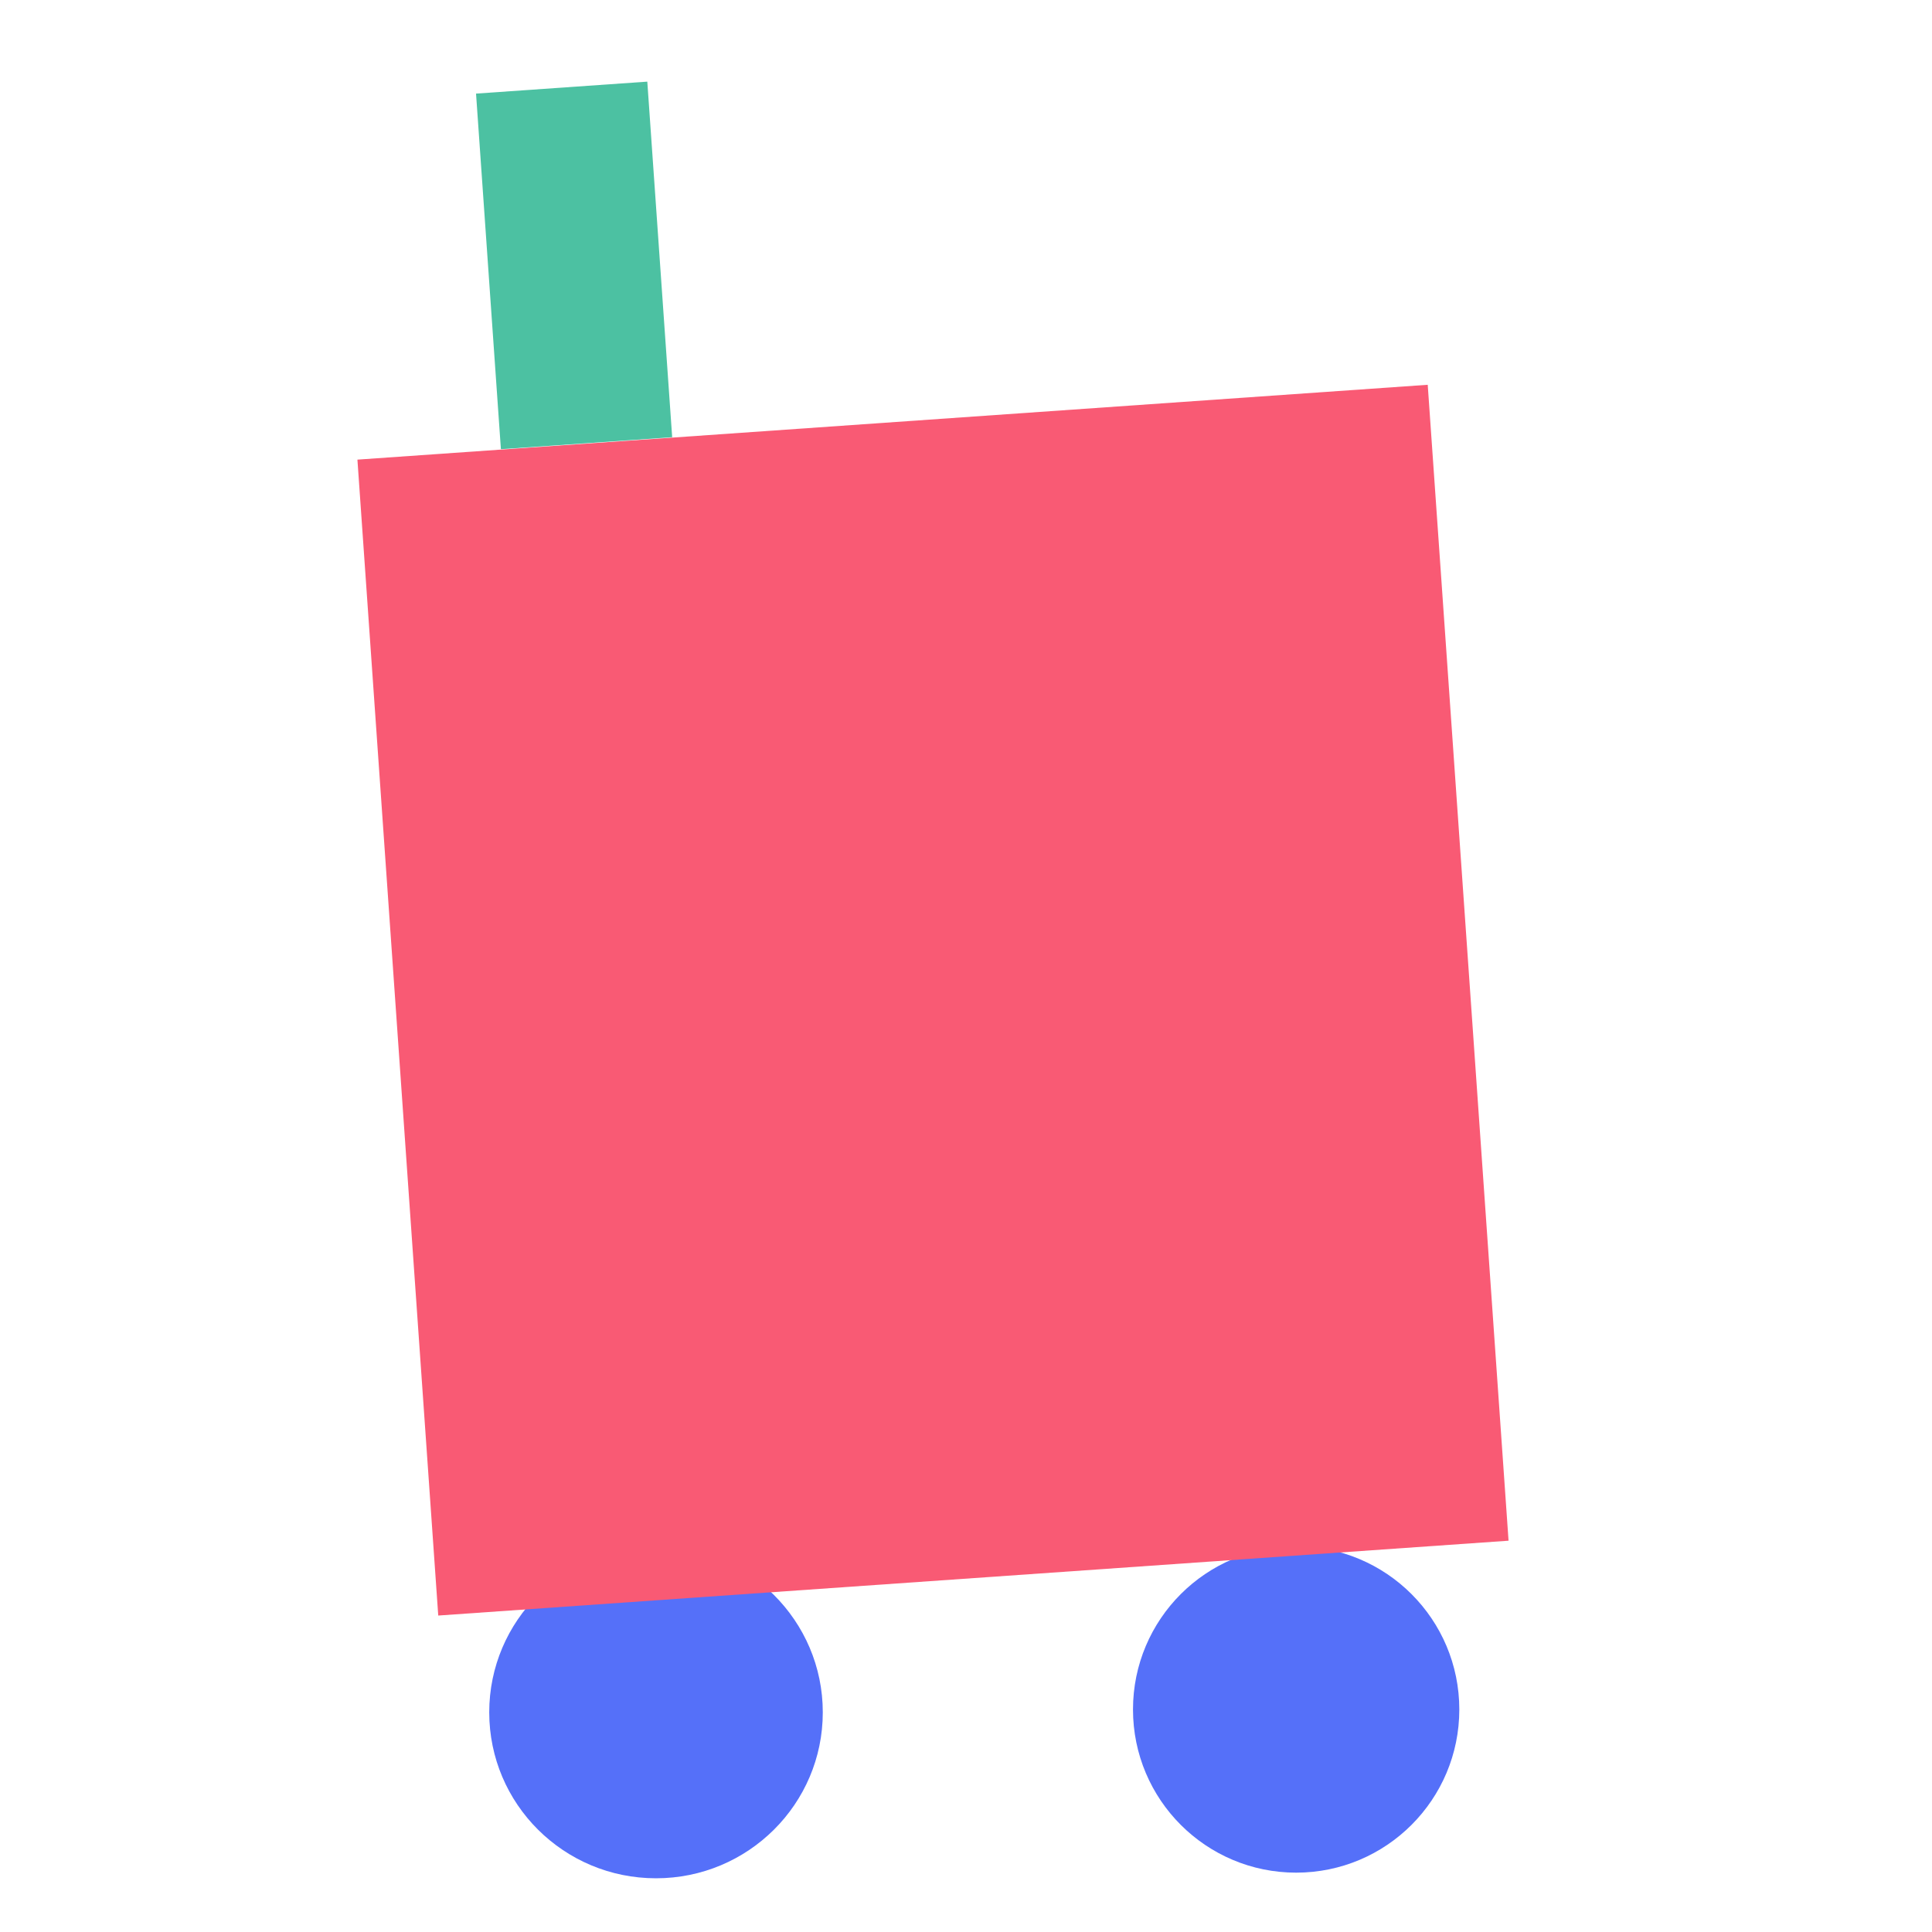
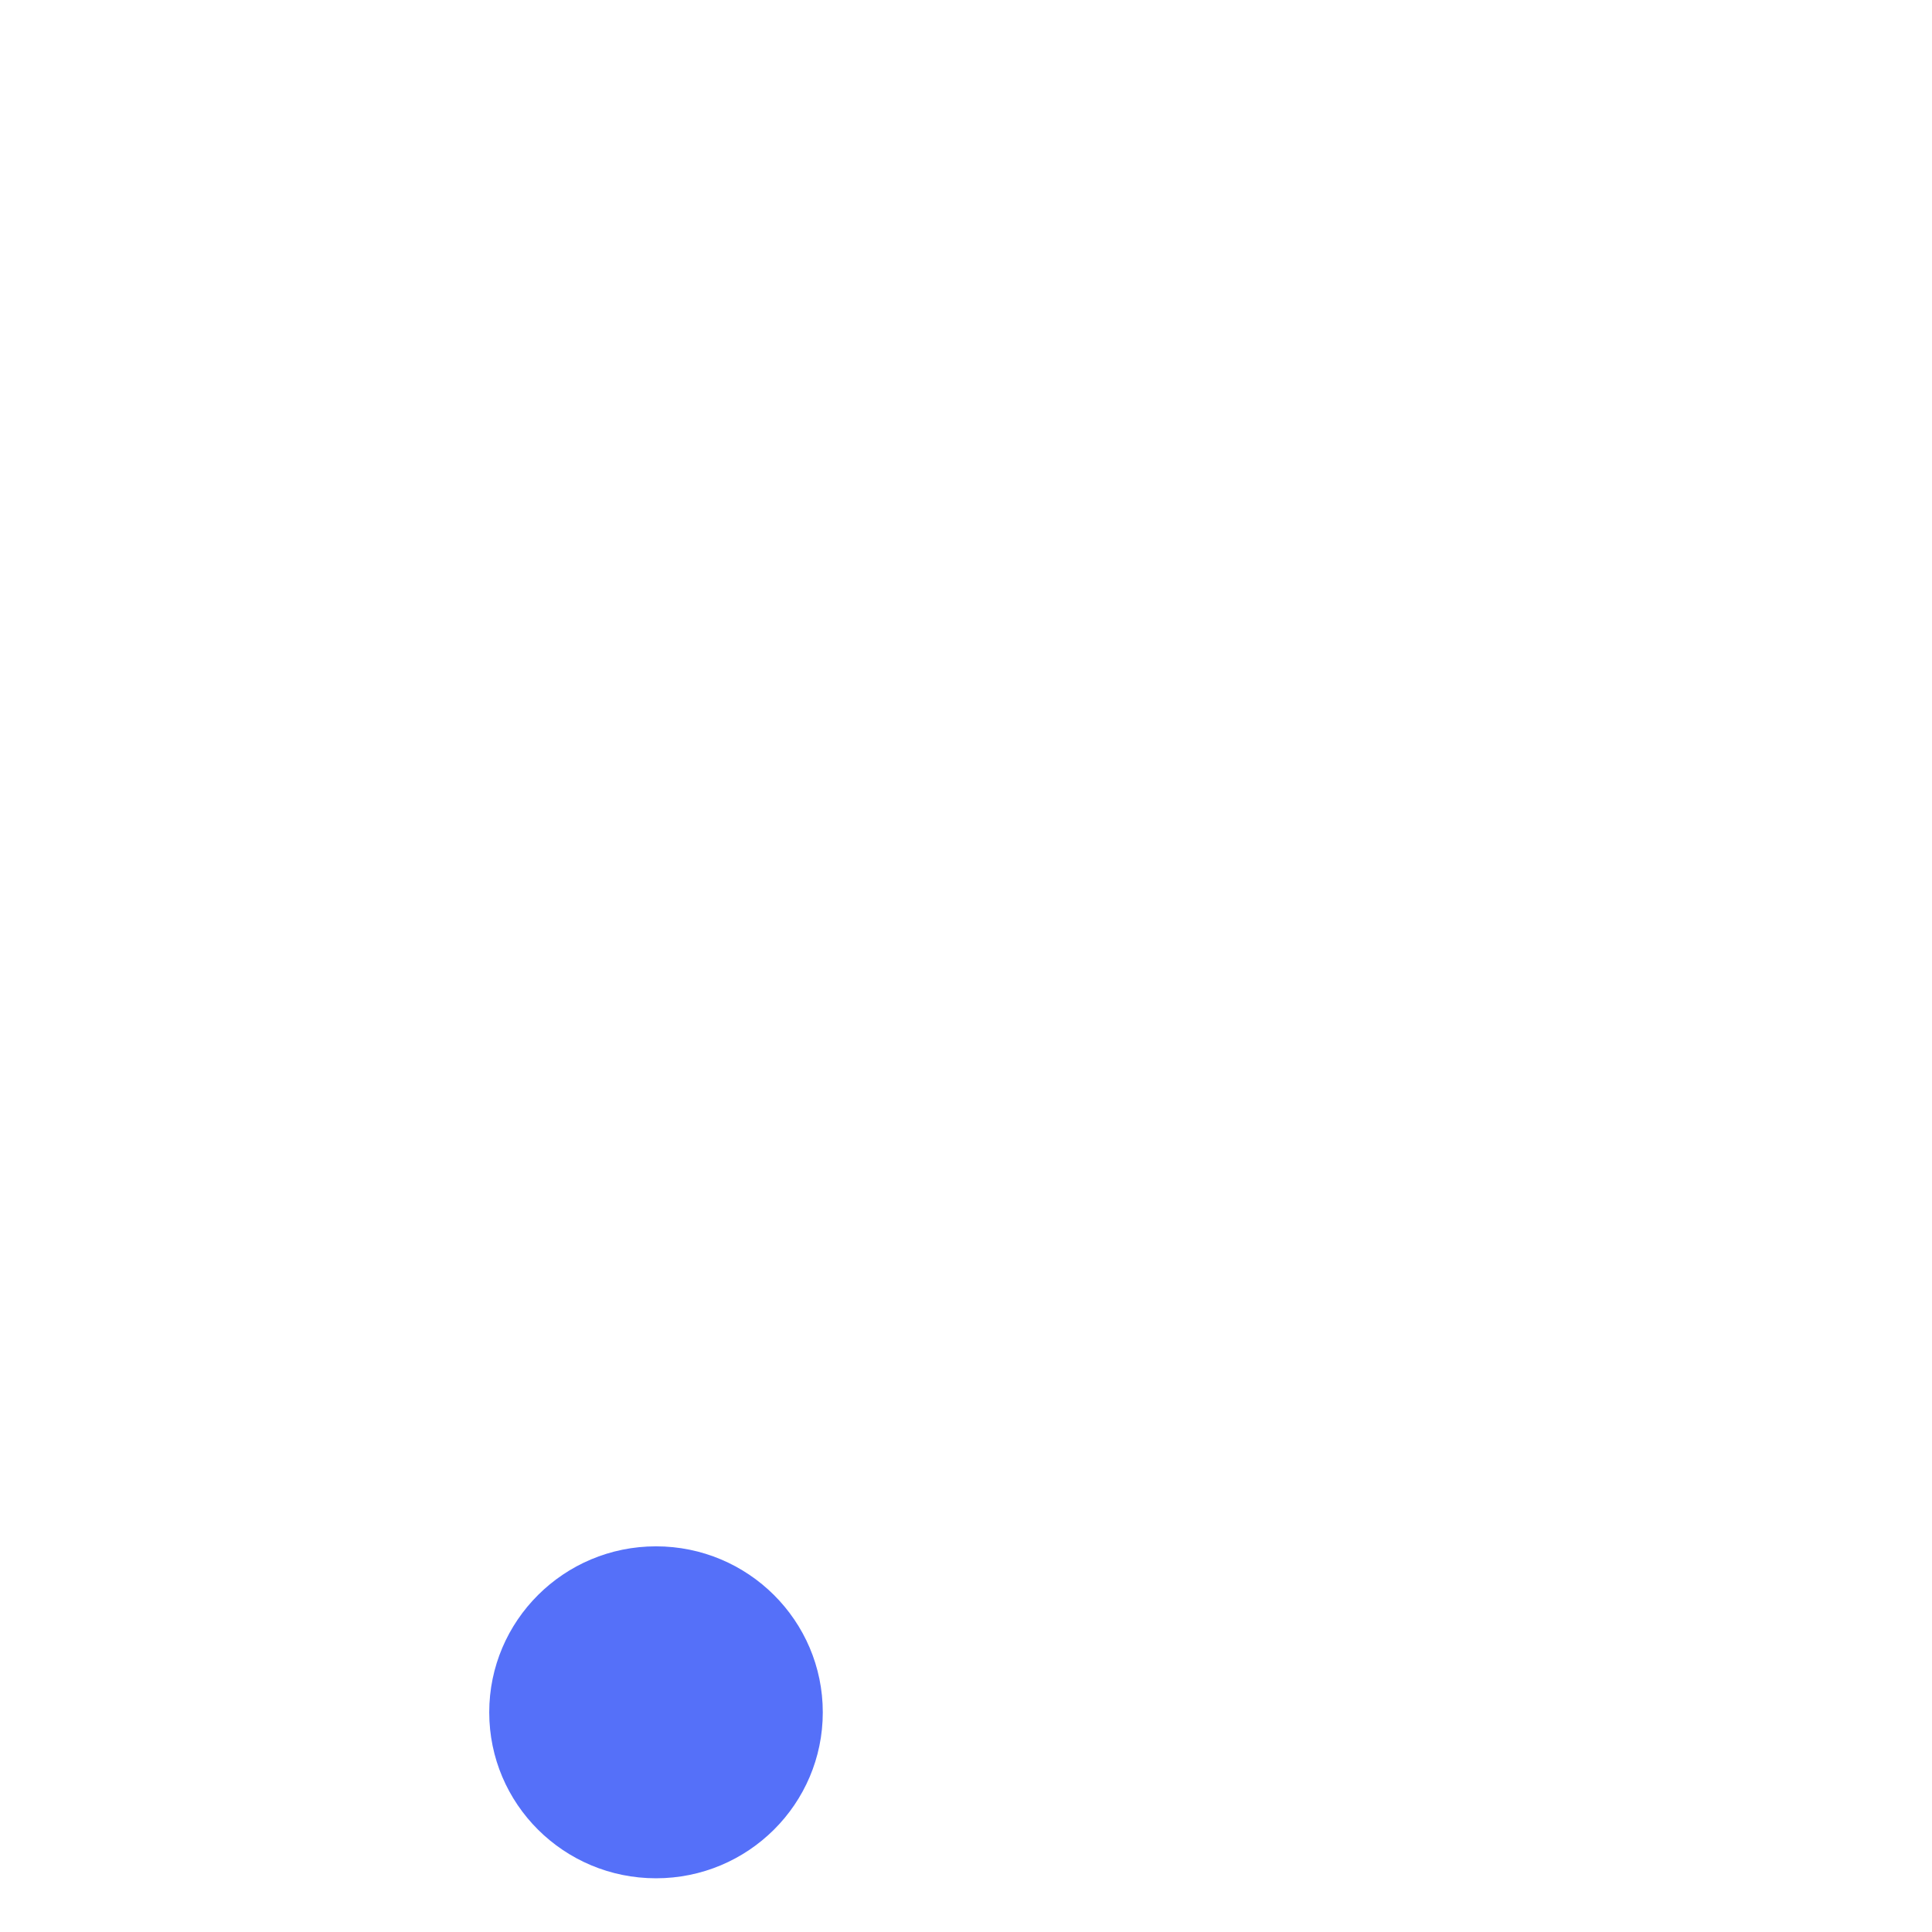
<svg xmlns="http://www.w3.org/2000/svg" width="71" height="71" viewBox="0 0 71 71" fill="none">
-   <path d="M47.633 68.819C50.945 68.819 53.629 66.135 53.629 62.823C53.629 59.51 50.945 56.827 47.633 56.827C44.32 56.827 41.637 59.51 41.637 62.823C41.637 66.135 44.32 68.819 47.633 68.819Z" fill="#5570F9" />
  <path d="M17.979 62.927C17.979 66.297 20.721 69.026 24.108 69.026C27.495 69.026 30.237 66.294 30.237 62.927C30.237 59.559 27.491 56.827 24.108 56.827C20.724 56.827 17.979 59.559 17.979 62.927Z" fill="#5570F9" />
-   <rect x="13.135" y="16.891" width="39.429" height="42.583" transform="rotate(-4 13.135 16.891)" fill="#F95A74" />
-   <path d="M24.702 16.067L18.408 16.508L17.494 3.44L23.788 3L24.702 16.067Z" fill="#4CC1A2" />
</svg>